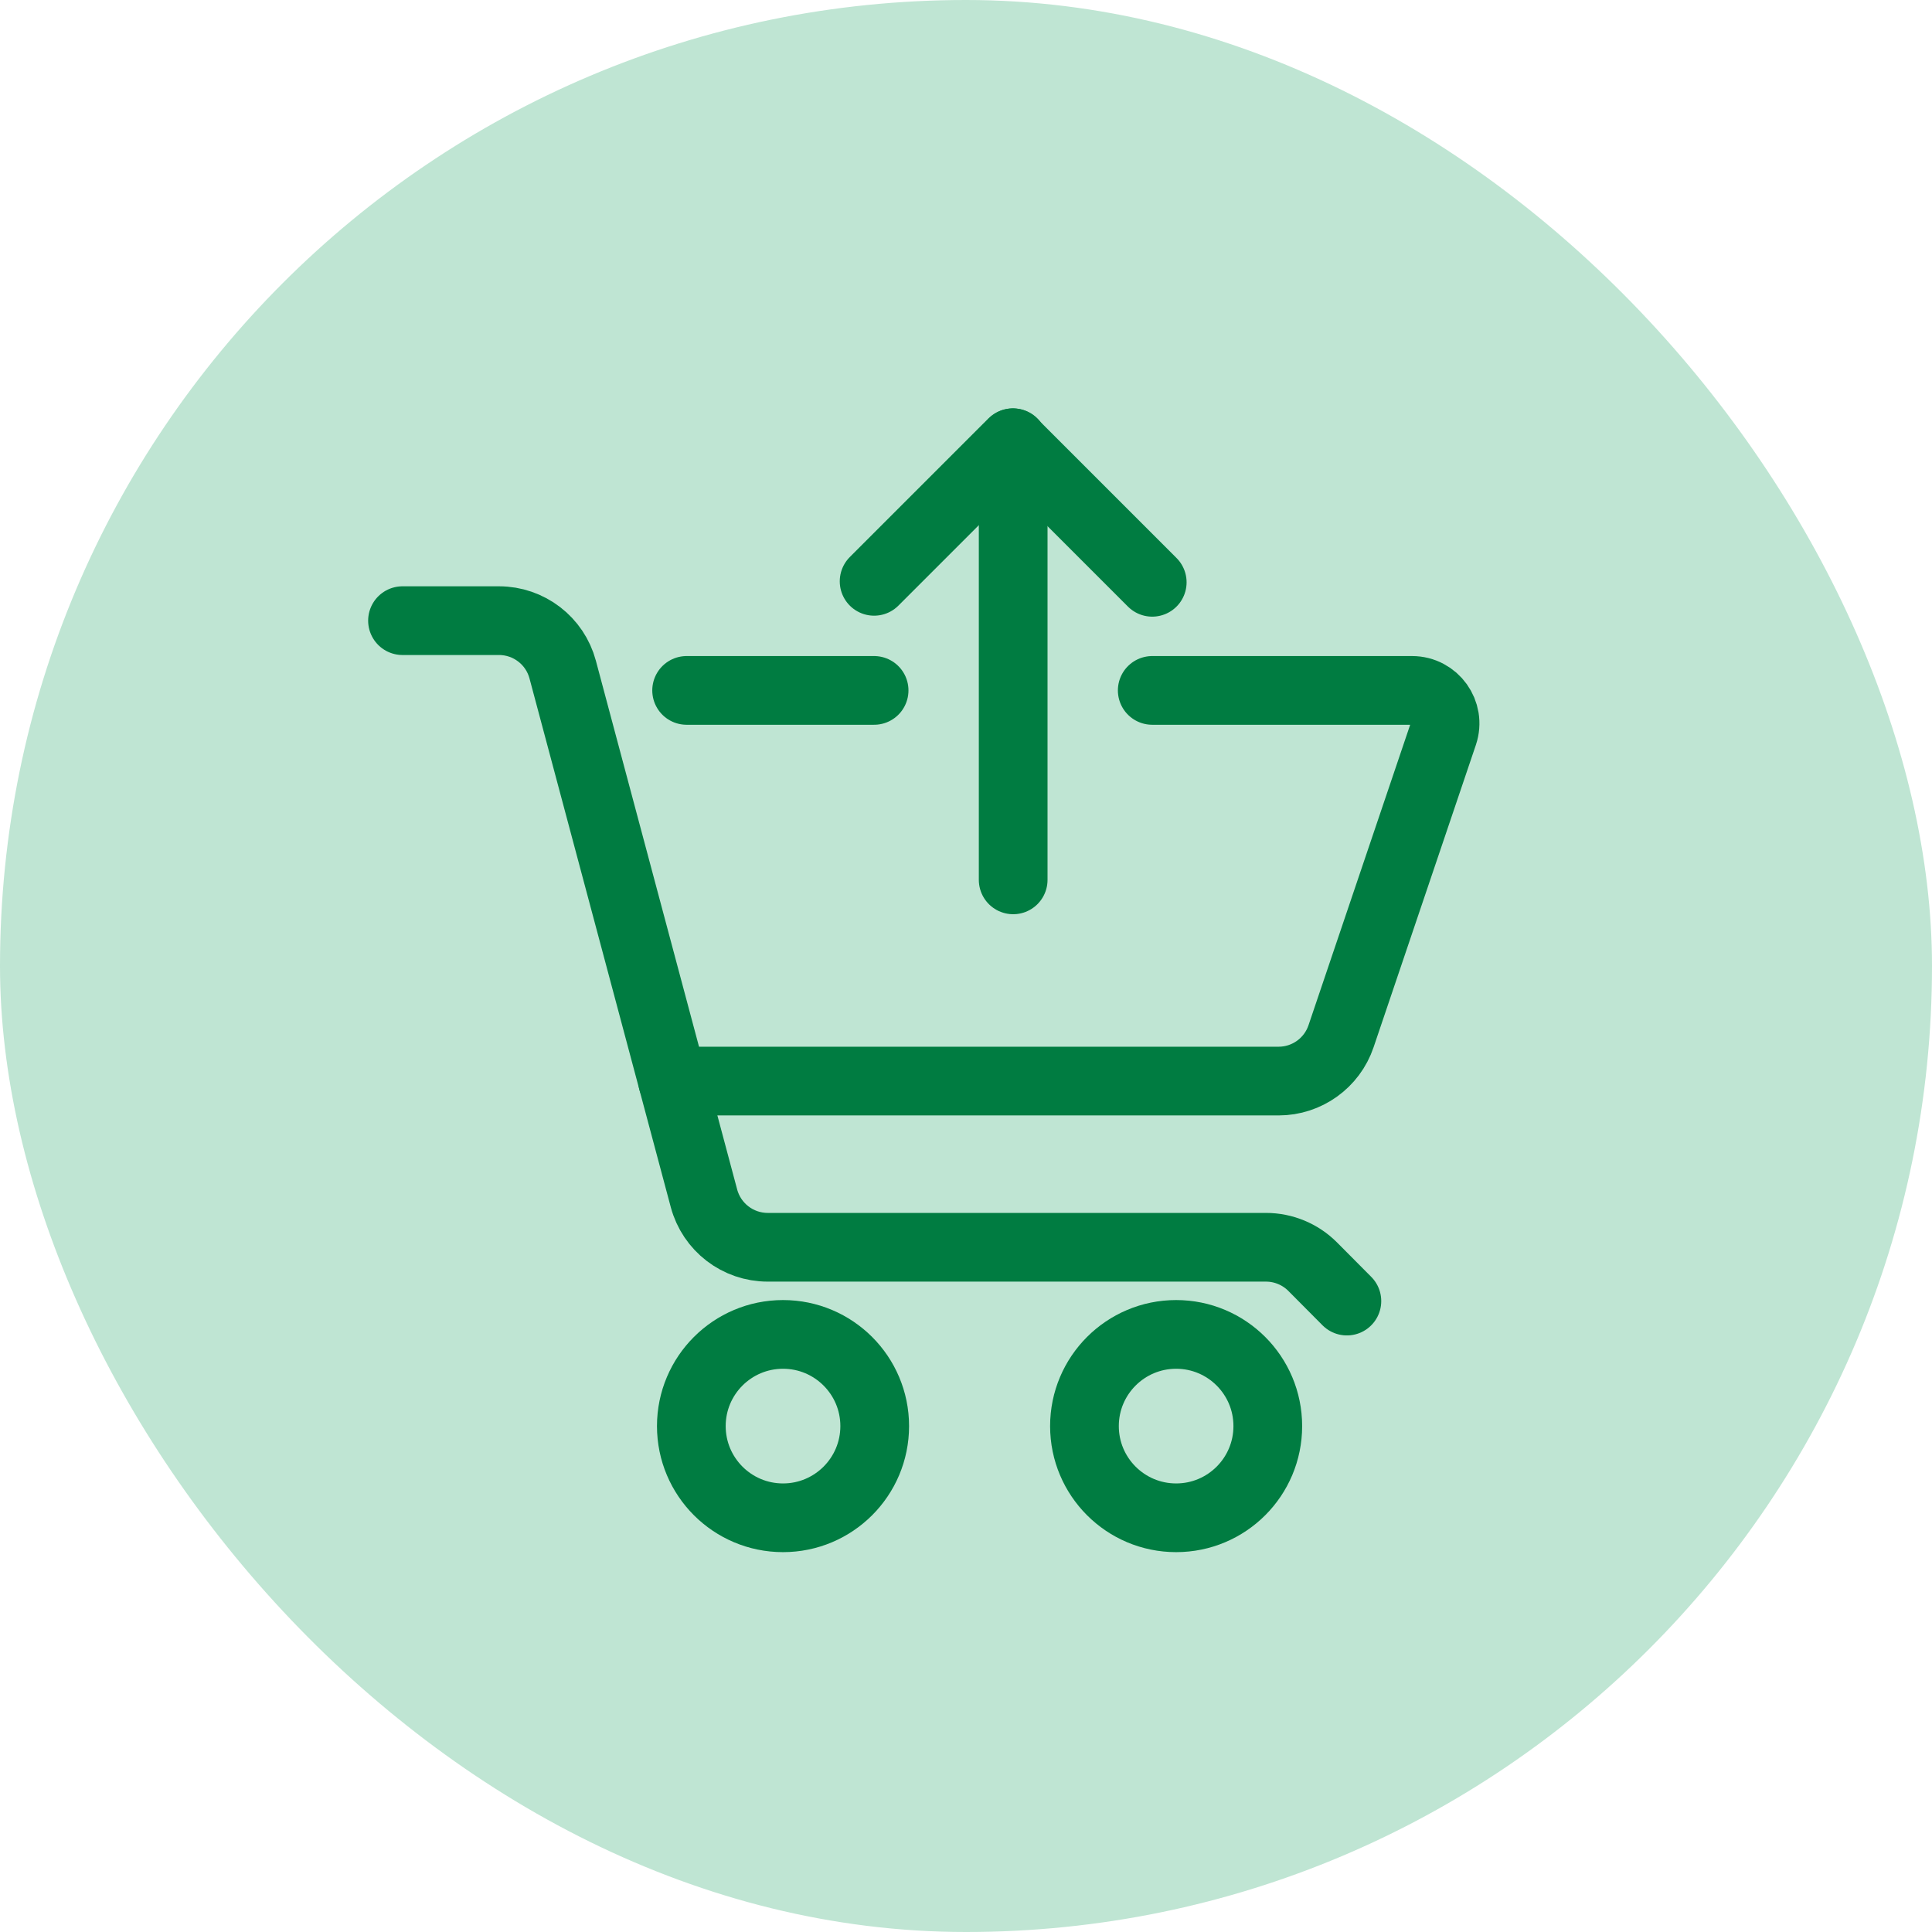
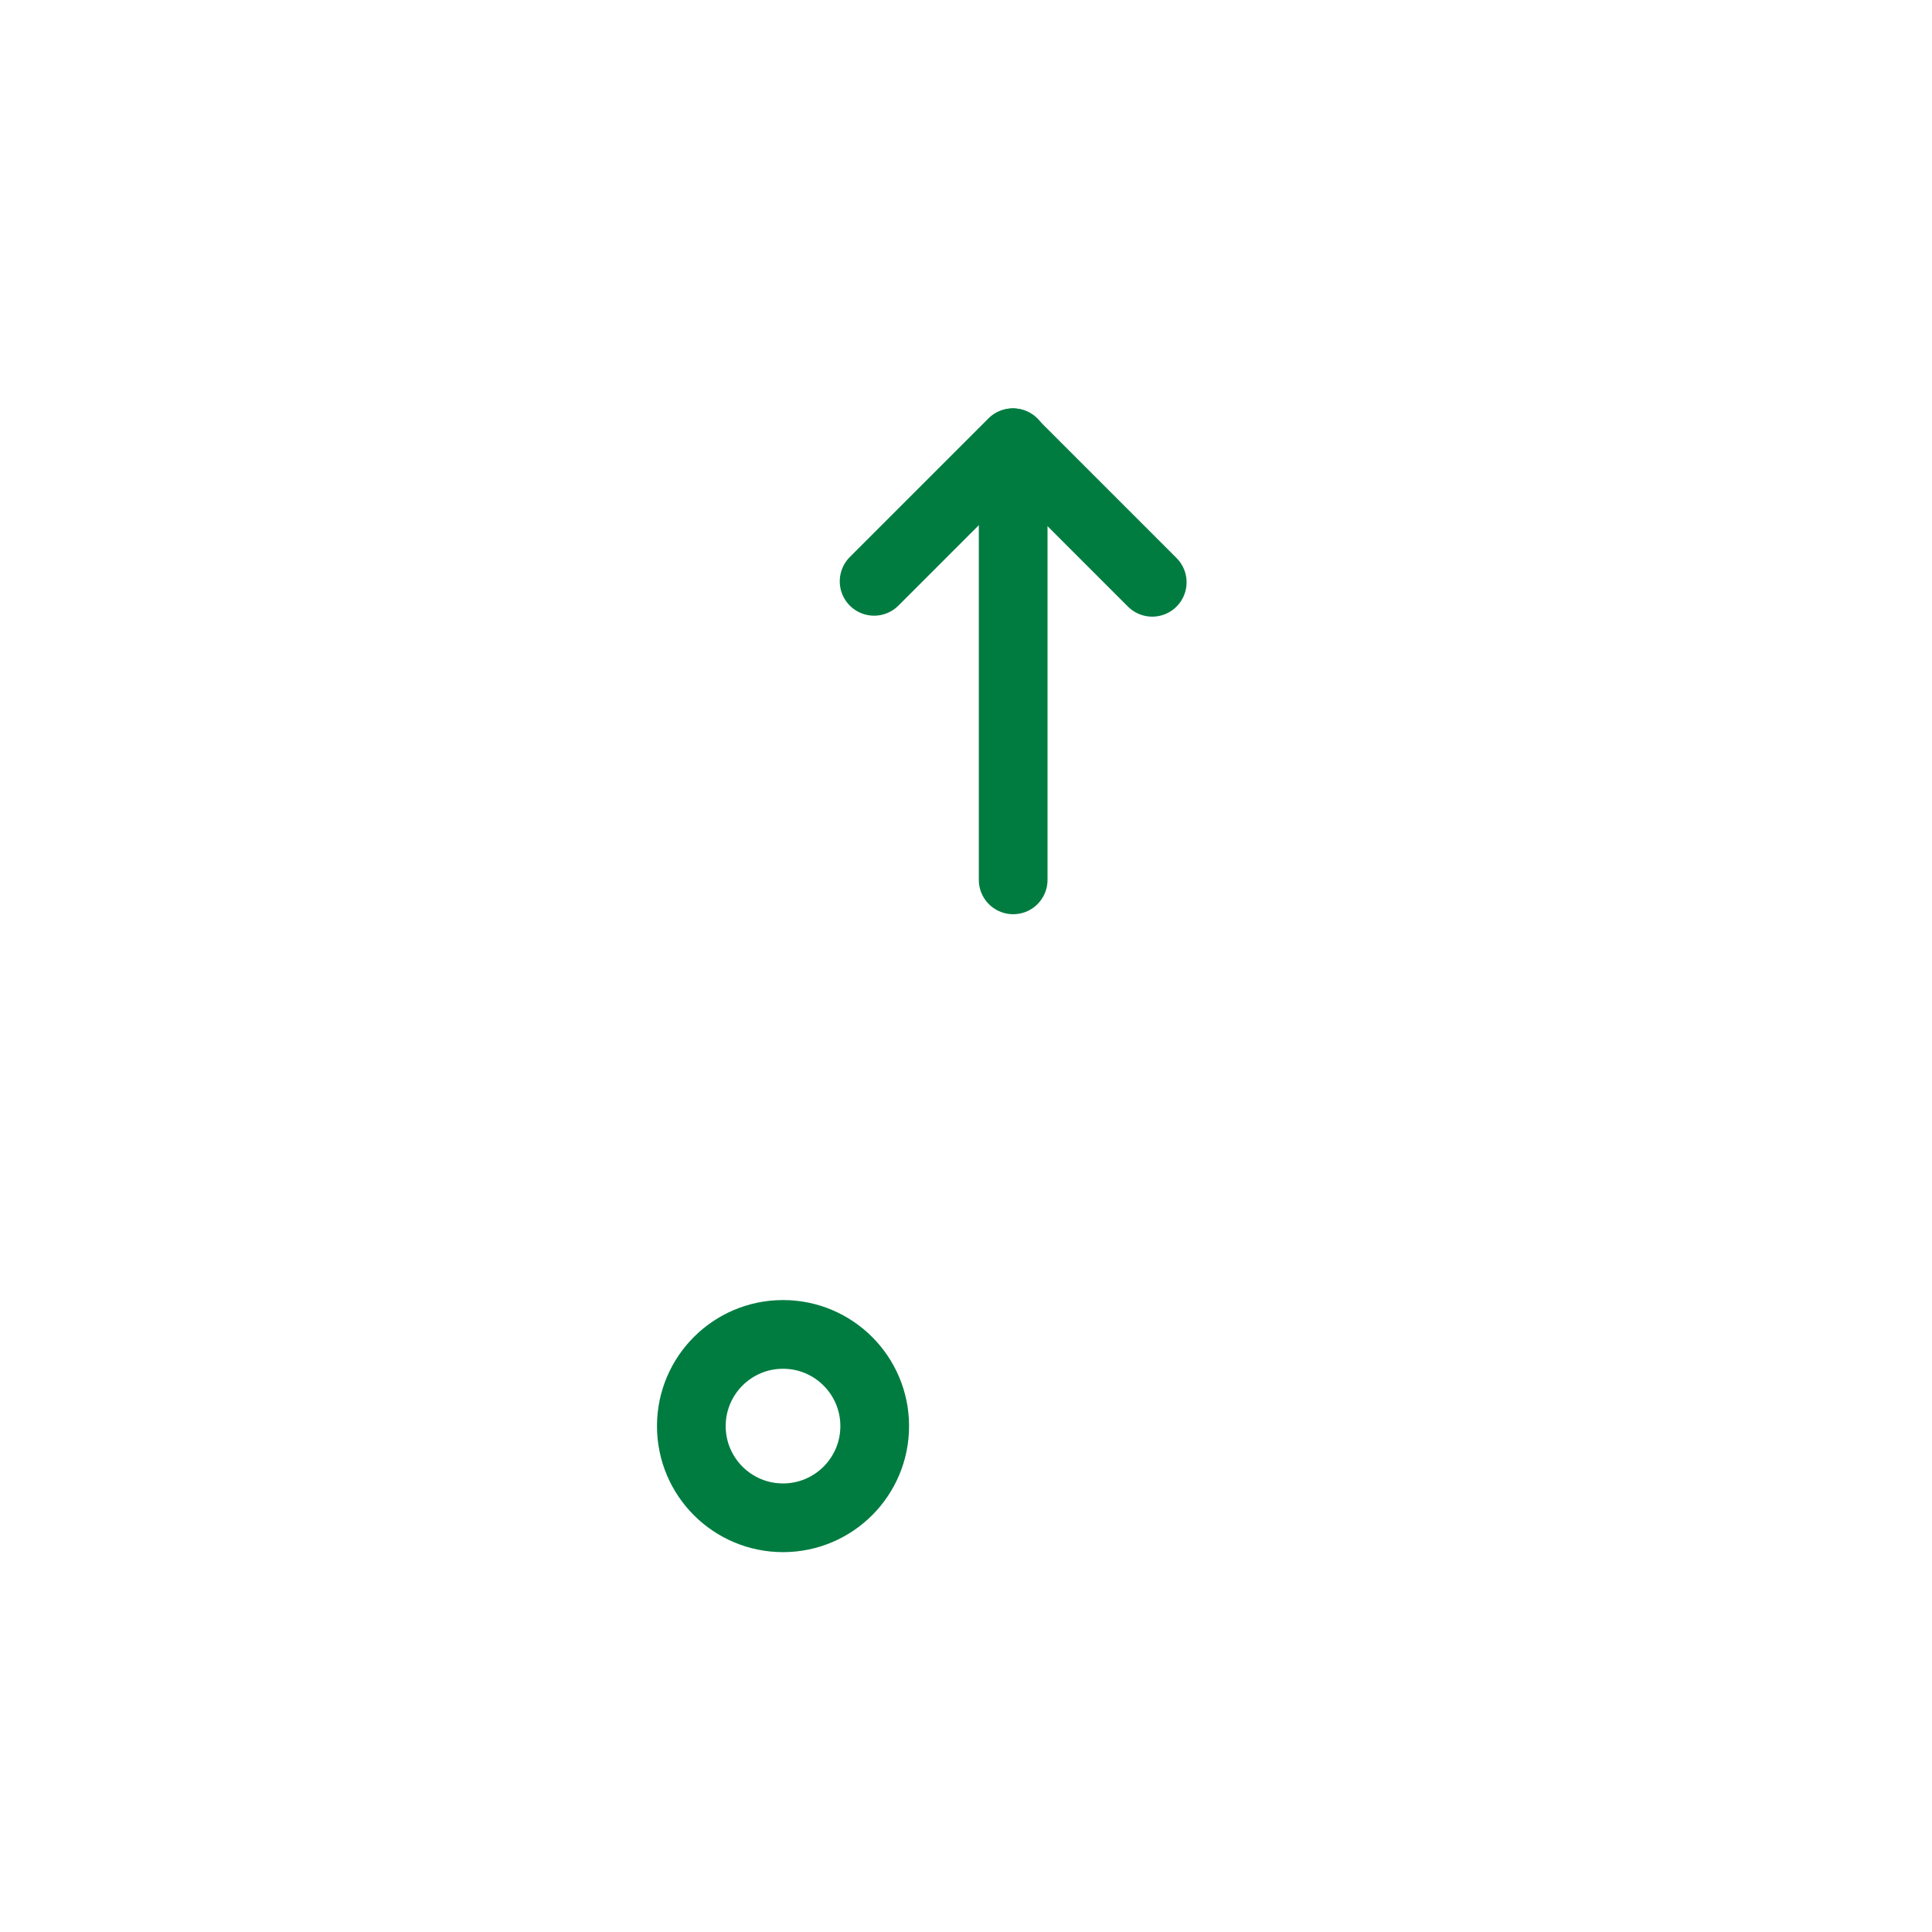
<svg xmlns="http://www.w3.org/2000/svg" width="48" height="48" viewBox="0 0 48 48" fill="none">
-   <rect width="48" height="48" rx="24" fill="#BFE5D3" />
-   <path d="M10 15.42H12.397C13.139 15.42 13.789 15.919 13.98 16.636L17.49 29.772C17.682 30.489 18.331 30.988 19.074 30.988H31.452C31.888 30.988 32.307 31.162 32.614 31.471L33.463 32.325" stroke="#007C41" stroke-width="1.707" stroke-linecap="round" stroke-linejoin="round" />
-   <path d="M28.627 17.153H35.082C35.643 17.153 36.038 17.704 35.859 18.235L33.318 25.745C33.093 26.411 32.468 26.859 31.766 26.859H16.712" stroke="#007C41" stroke-width="1.707" stroke-linecap="round" stroke-linejoin="round" />
-   <path d="M17.059 17.153H21.717" stroke="#007C41" stroke-width="1.707" stroke-linecap="round" stroke-linejoin="round" />
  <path d="M19.454 37.709C20.712 37.709 21.732 36.689 21.732 35.431C21.732 34.173 20.712 33.153 19.454 33.153C18.196 33.153 17.176 34.173 17.176 35.431C17.176 36.689 18.196 37.709 19.454 37.709Z" stroke="#007C41" stroke-width="1.707" stroke-linecap="round" stroke-linejoin="round" />
-   <path d="M29.221 37.709C30.479 37.709 31.498 36.689 31.498 35.431C31.498 34.173 30.479 33.153 29.221 33.153C27.963 33.153 26.943 34.173 26.943 35.431C26.943 36.689 27.963 37.709 29.221 37.709Z" stroke="#007C41" stroke-width="1.707" stroke-linecap="round" stroke-linejoin="round" />
  <path d="M21.717 14.443L25.16 11L28.627 14.467" stroke="#007C41" stroke-width="1.707" stroke-linecap="round" stroke-linejoin="round" />
  <path d="M25.172 11V21.86" stroke="#007C41" stroke-width="1.707" stroke-linecap="round" stroke-linejoin="round" />
</svg>